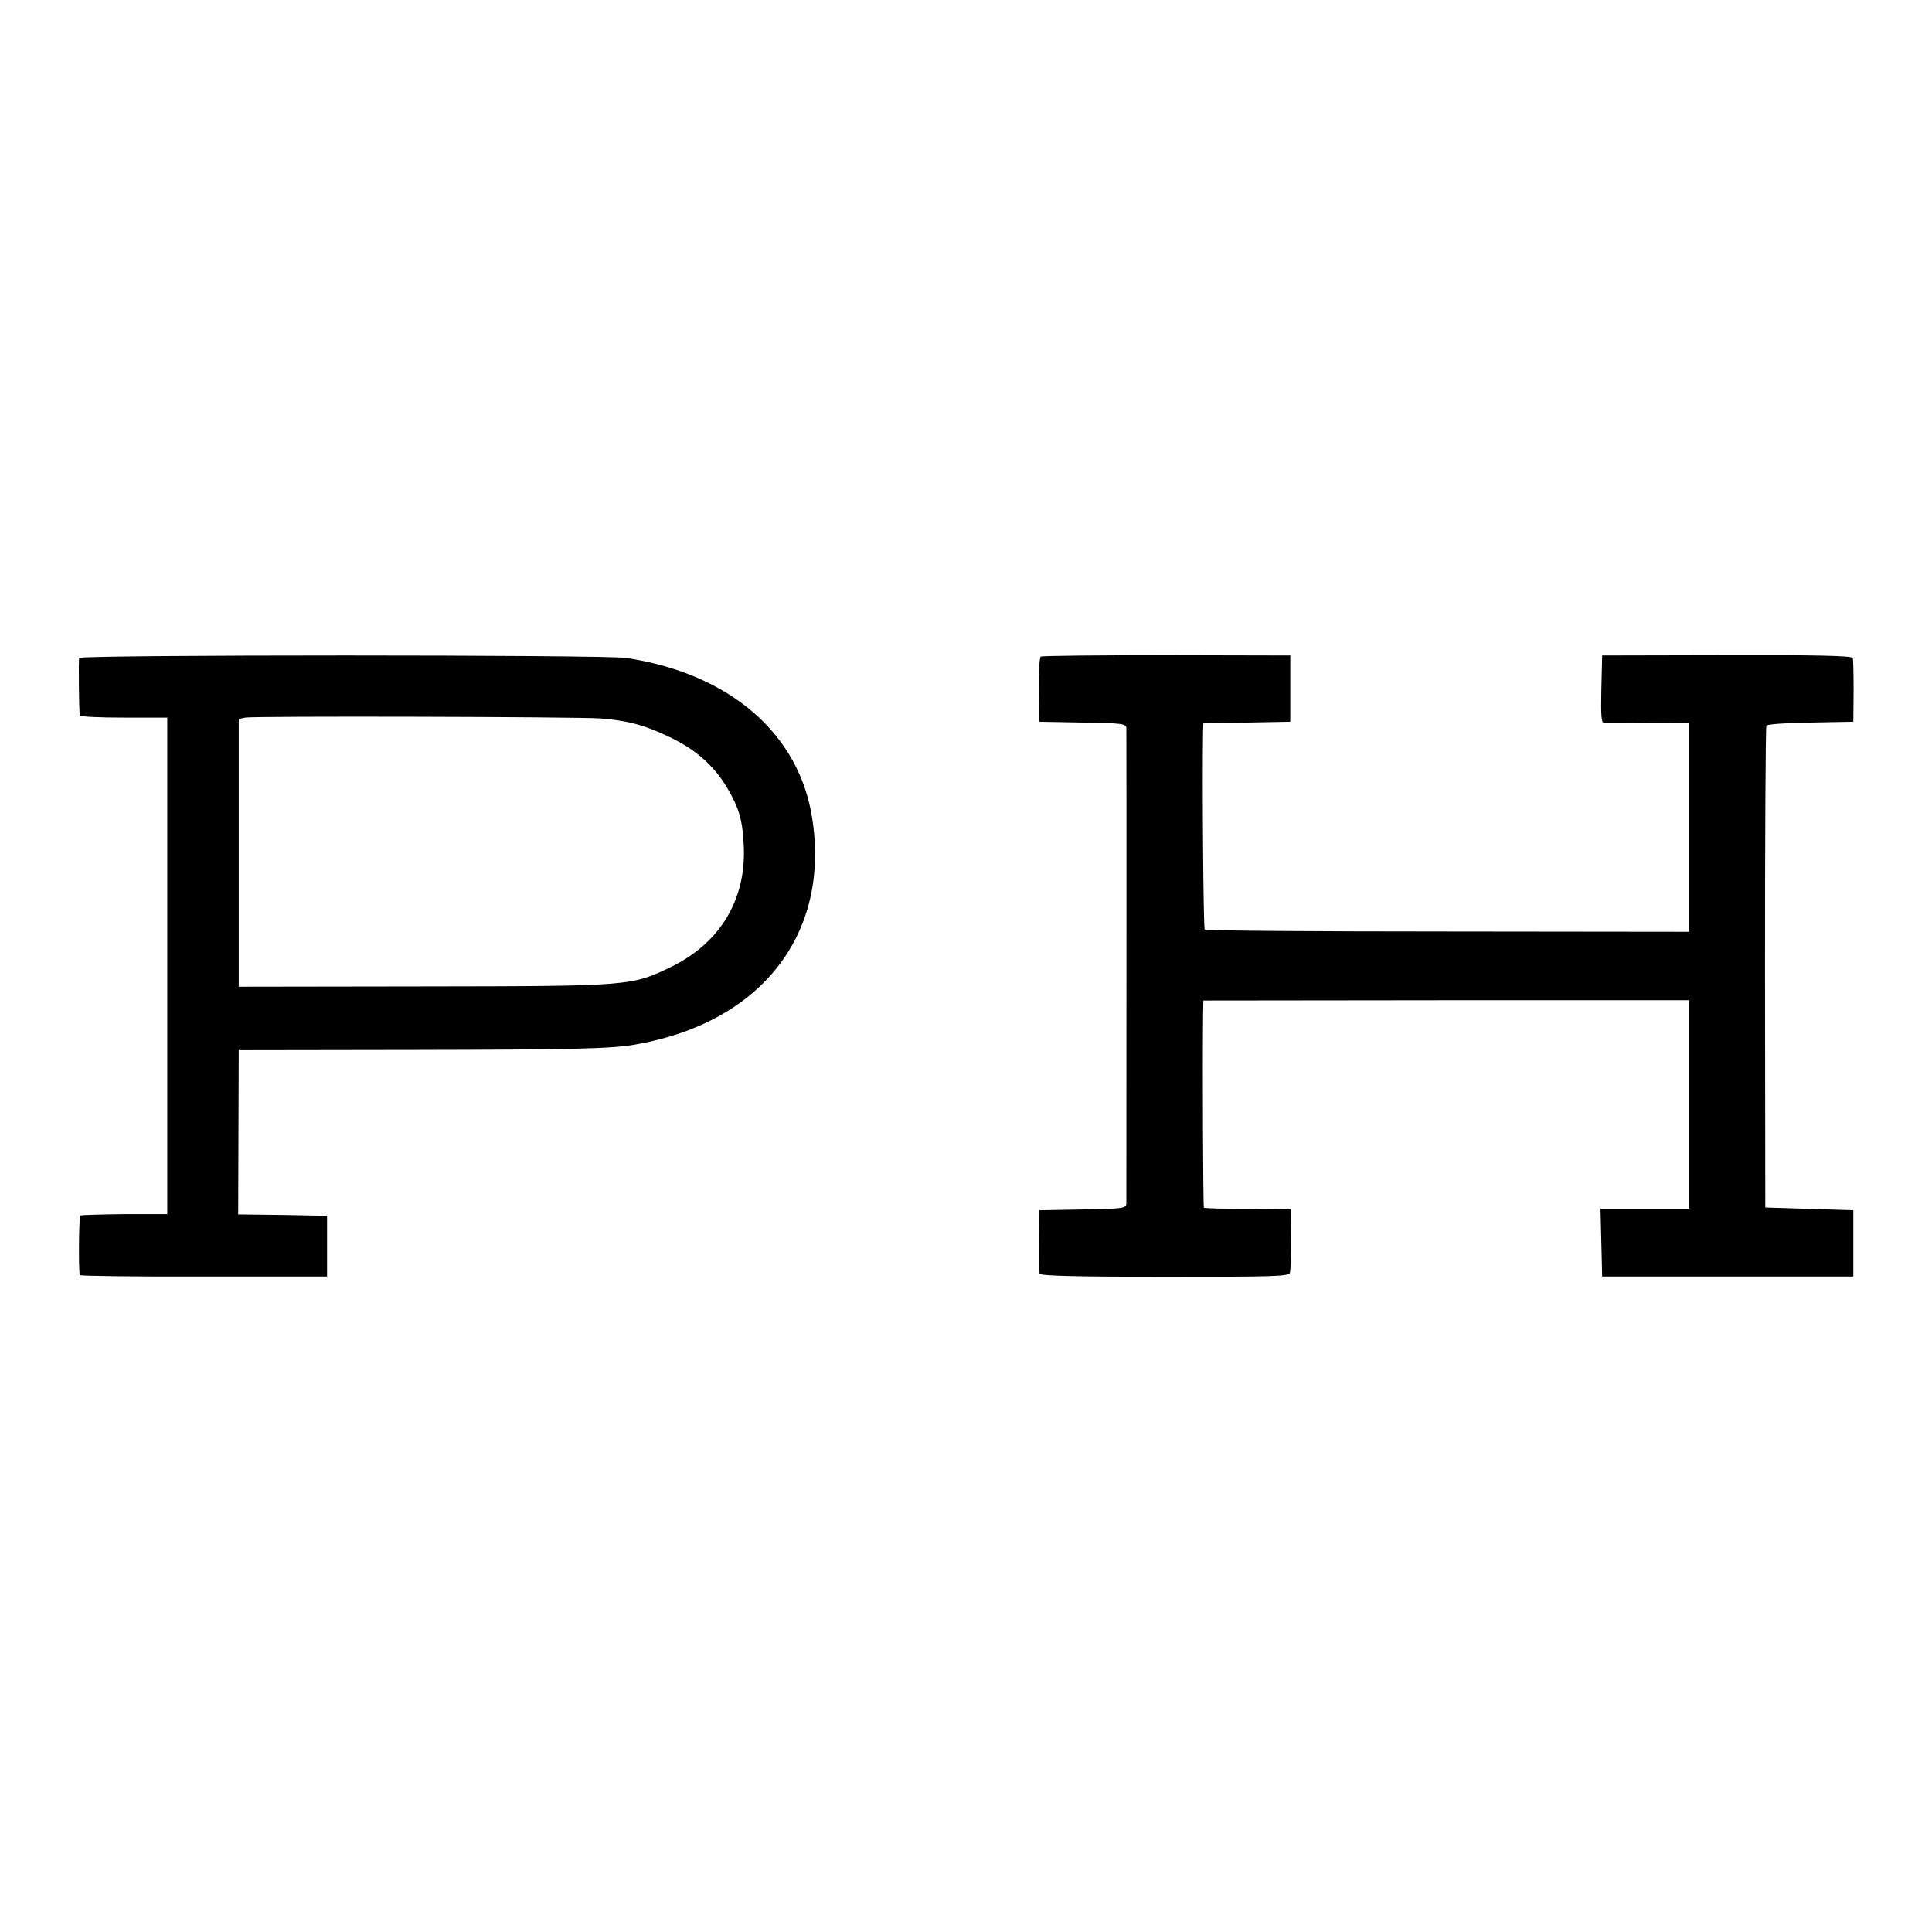
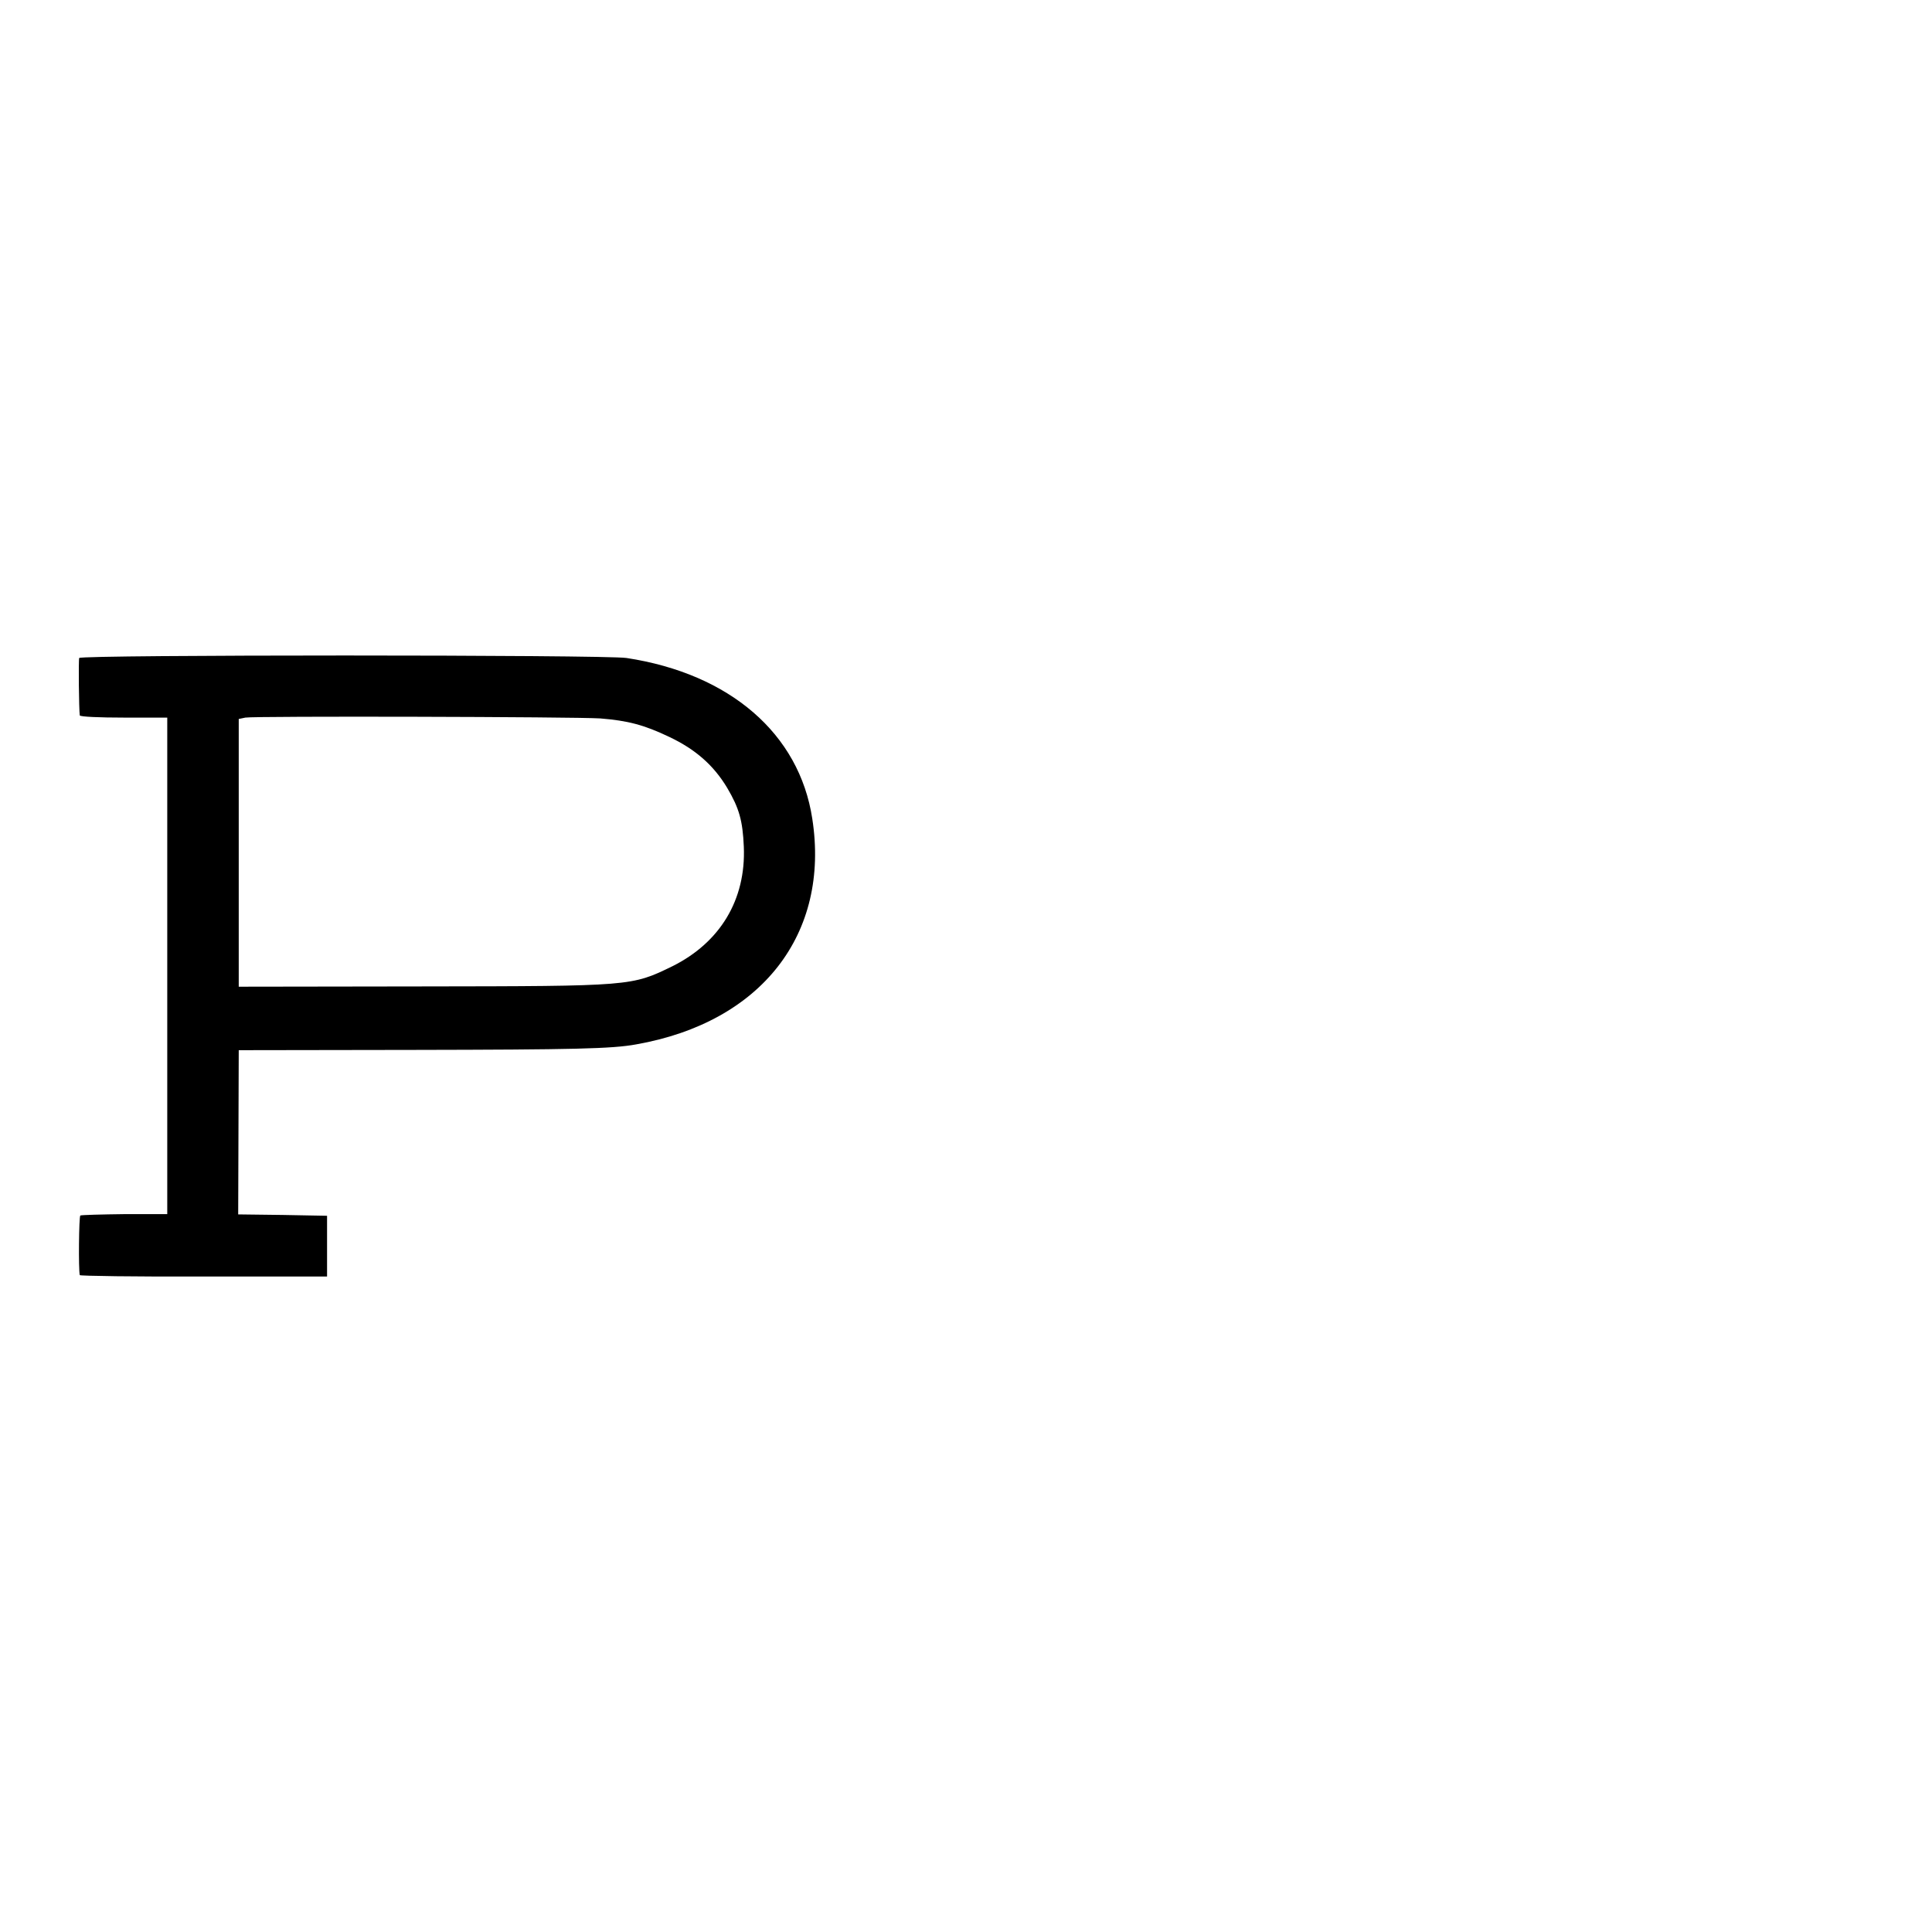
<svg xmlns="http://www.w3.org/2000/svg" version="1.0" width="700pt" height="700pt" viewBox="0 0 700 700" preserveAspectRatio="xMidYMid meet">
  <g transform="translate(0,700) scale(0.1,-0.1)" fill="#000000" stroke="none">
-     <path d="M287 4616 c-3 -9 -1 -186 2 -208 1 -5 72 -8 159 -8 l158 0 0 -900 0 -899 -154 0 c-84 -1 -157 -3 -161 -5 -5 -4 -7 -193 -2 -216 0 -3 202 -6 448 -5 l448 0 0 110 0 110 -161 3 -161 2 1 298 1 297 635 1 c580 1 718 4 805 20 454 80 703 400 638 818 -47 308 -299 525 -673 582 -80 12 -1979 12 -1983 0z m1888 -219 c99 -8 158 -23 250 -67 95 -45 161 -103 210 -185 43 -73 56 -118 60 -213 8 -192 -86 -347 -259 -433 -148 -72 -147 -72 -901 -73 l-670 -1 0 485 0 485 24 5 c32 6 1194 3 1286 -3z" />
-     <path d="M3771 4621 c-5 -3 -8 -58 -7 -121 l1 -115 158 -3 c141 -2 157 -4 158 -20 1 -22 0 -1701 0 -1724 -1 -16 -17 -18 -158 -20 l-158 -3 -1 -110 c-1 -60 1 -115 3 -120 2 -8 149 -11 453 -11 400 0 450 1 454 15 2 9 4 64 4 123 l-1 106 -156 2 c-85 0 -157 2 -159 4 -3 3 -5 516 -3 696 l1 55 880 1 880 0 0 -378 0 -378 -160 0 -161 0 3 -122 3 -123 455 0 455 0 0 120 0 120 -160 5 -159 5 -1 868 c0 478 2 873 5 878 3 5 75 10 160 11 l155 3 1 110 c0 61 -1 115 -3 121 -3 8 -134 11 -456 10 l-452 -1 -3 -123 c-2 -95 0 -123 10 -121 7 1 79 1 161 0 l147 -1 0 -378 0 -378 -874 1 c-481 0 -877 3 -881 7 -5 5 -9 541 -6 720 l1 27 158 3 157 3 0 120 0 120 -447 1 c-246 0 -452 -2 -457 -5z" />
+     <path d="M287 4616 c-3 -9 -1 -186 2 -208 1 -5 72 -8 159 -8 l158 0 0 -900 0 -899 -154 0 c-84 -1 -157 -3 -161 -5 -5 -4 -7 -193 -2 -216 0 -3 202 -6 448 -5 l448 0 0 110 0 110 -161 3 -161 2 1 298 1 297 635 1 c580 1 718 4 805 20 454 80 703 400 638 818 -47 308 -299 525 -673 582 -80 12 -1979 12 -1983 0m1888 -219 c99 -8 158 -23 250 -67 95 -45 161 -103 210 -185 43 -73 56 -118 60 -213 8 -192 -86 -347 -259 -433 -148 -72 -147 -72 -901 -73 l-670 -1 0 485 0 485 24 5 c32 6 1194 3 1286 -3z" />
  </g>
</svg>